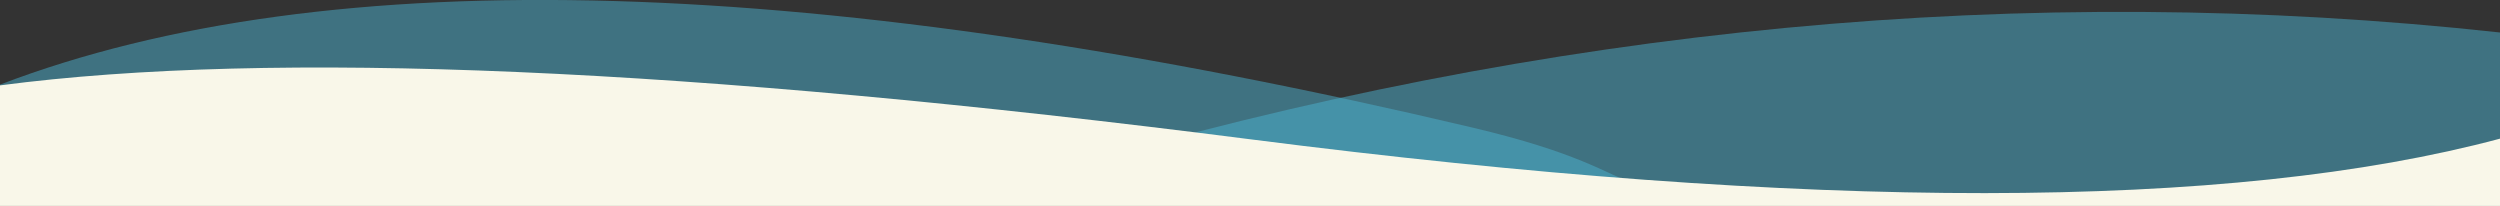
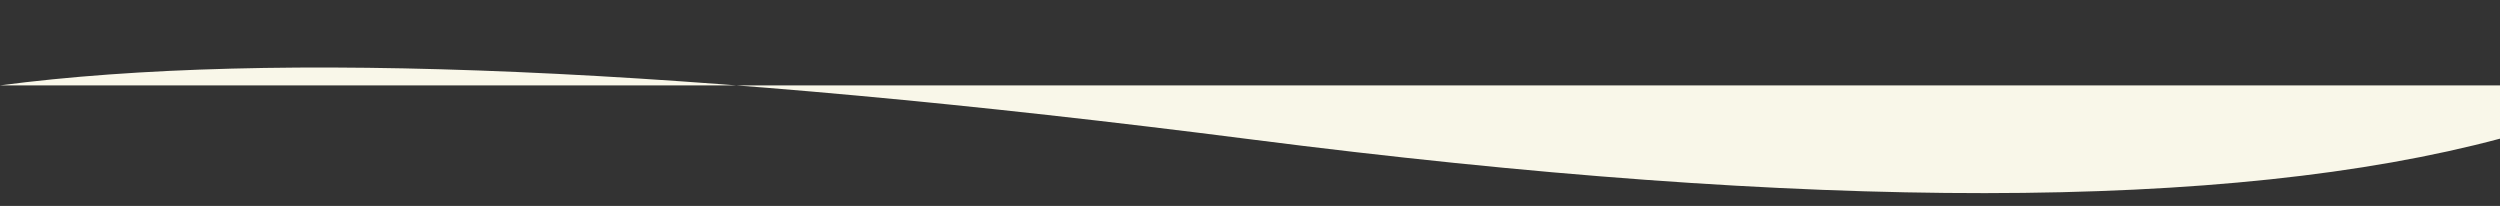
<svg xmlns="http://www.w3.org/2000/svg" id="Layer_1" viewBox="0 0 1300 107.1" preserveAspectRatio="none">
  <rect x="0" y="0" width="1300" height="107.1" fill="#333333" stroke="none" />
  <style>.st0{opacity:.5;fill-rule:evenodd;clip-rule:evenodd;fill:#4db3d0;enable-background:new}</style>
-   <path class="st0" d="M552 88.1c252.5-74.4 501.9-98.1 748-71.2v90.2s-172.4 0-748-13.8v-5.2z" />
-   <path class="st0" d="M0 44c171.1-65.4 426.3-57.9 765.5 22.3 110.8 26.2 51.2 41 205.8 40.8 111.8-.1 201.8-2 269.9-5.7l17.7 4.9H0V44z" />
-   <path d="M1300 72.1c-140.5 37.6-357.2 37.8-649.3.4S141.7 25.8 0 44.4v62.7h1300v-35z" fill-rule="evenodd" clip-rule="evenodd" fill="#f9f7e9" />
+   <path d="M1300 72.1c-140.5 37.6-357.2 37.8-649.3.4S141.7 25.8 0 44.4h1300v-35z" fill-rule="evenodd" clip-rule="evenodd" fill="#f9f7e9" />
</svg>